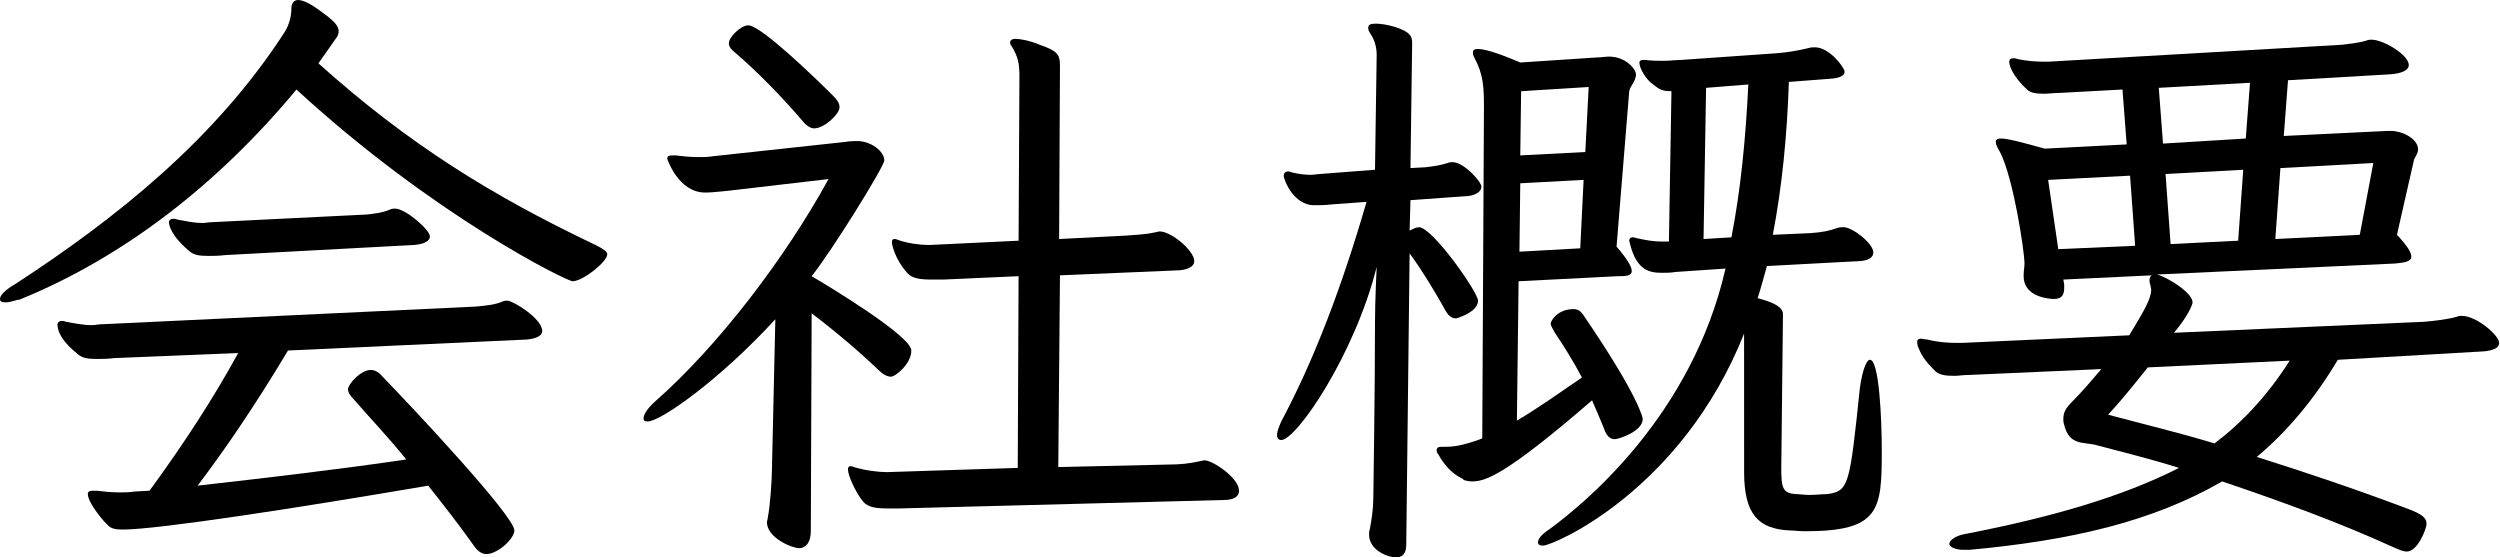
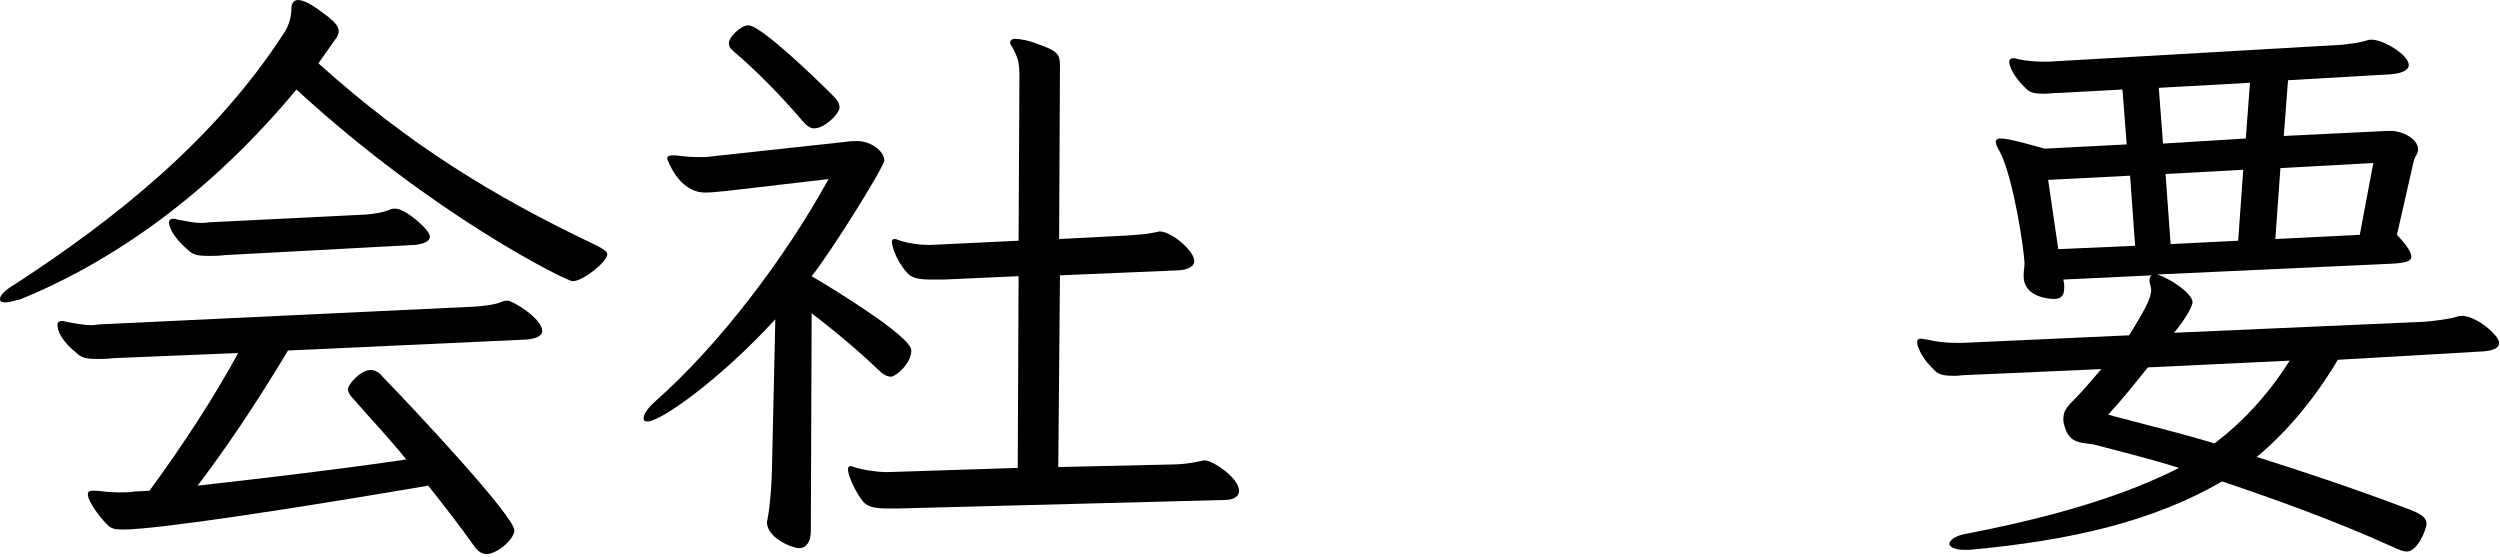
<svg xmlns="http://www.w3.org/2000/svg" version="1.1" id="_レイヤー_1" x="0px" y="0px" viewBox="0 0 296 66" style="enable-background:new 0 0 296 66;" xml:space="preserve">
  <path d="M37.7,7.5C48.4,17.1,58.3,23.2,70.5,29c1,0.5,1.4,0.8,1.4,1.1c0,0.9-2.9,3.2-4.1,3.2c-0.7,0-16.5-7.8-32.7-22.7  C25.8,21.8,14.7,30.4,2.5,35.4c-0.2,0.1-0.3,0.1-0.4,0.1c-0.7,0.2-1.1,0.3-1.4,0.3c-0.5,0-0.7-0.1-0.7-0.4c0-0.4,0.5-1,1.7-1.7  c12-7.8,23.8-17.2,32-29.9C34.2,3,34.5,2,34.5,1c0-0.6,0.3-1,0.8-1c0.6,0,1.6,0.5,2.9,1.5c1.4,1,1.9,1.6,1.9,2.2  c0,0.4-0.2,0.7-0.5,1.1L37.7,7.5L37.7,7.5z M34.1,41.5c-3.9,6.5-7.3,11.5-10.7,16c8-0.9,17.3-2,24.7-3.1c-2-2.5-4.2-4.8-6.2-7.1  c-0.5-0.5-0.7-0.9-0.7-1.2c0-0.6,1.5-2.3,2.7-2.3c0.5,0,1,0.3,1.4,0.8c3.5,3.6,15.6,16.5,15.6,18.2c0,1-2,2.8-3.3,2.8  c-0.6,0-1.1-0.4-1.5-1c-1.7-2.4-3.5-4.7-5.4-7.1c-15.2,2.6-32,5.2-36.2,5.2c-0.8,0-1.4-0.1-1.8-0.6c-0.2-0.1-2.3-2.5-2.3-3.6  c0-0.3,0.2-0.4,0.6-0.4h0.4c0.9,0.1,1.8,0.2,2.8,0.2c0.5,0,1.1,0,1.7-0.1l1.8-0.1c4.1-5.6,7.6-11,10.5-16.3l-14.7,0.6  c-0.8,0.1-1.5,0.1-2,0.1c-1.1,0-1.7-0.1-2.2-0.5c-1.9-1.5-2.5-2.7-2.5-3.6c0-0.2,0.2-0.4,0.5-0.4c0.2,0,0.3,0,0.5,0.1  c1.1,0.2,2.2,0.4,3,0.4c0.5,0,0.8-0.1,1.1-0.1l44.4-2.1c1.1-0.1,2.3-0.2,3.2-0.6c0.2-0.1,0.4-0.1,0.6-0.1c0.6,0,4.1,2.1,4.1,3.6  c0,0.6-0.8,0.9-1.8,1L34.1,41.5L34.1,41.5z M26.7,30.2c-0.8,0.1-1.5,0.1-2,0.1c-1.1,0-1.7-0.1-2.2-0.5c-2.3-1.9-2.5-3.2-2.5-3.5  c0-0.2,0.2-0.4,0.5-0.4c0.2,0,0.3,0,0.5,0.1c1.1,0.2,2,0.4,2.9,0.4c0.5,0,0.8-0.1,1.3-0.1l18.2-0.9c0.9-0.1,1.9-0.2,2.8-0.6  c0.2-0.1,0.4-0.1,0.6-0.1c1.2,0,4.1,2.5,4.1,3.3c0,0.6-0.8,0.9-1.8,1L26.7,30.2L26.7,30.2z" />
  <path d="M91.8,37.8C85.2,45,78.2,49.9,76.7,49.9c-0.4,0-0.5-0.1-0.5-0.4c0-0.4,0.4-1.1,1.4-2c7.5-6.6,15.4-17,20.5-26.3l-12,1.4  c-1.1,0.1-1.9,0.2-2.6,0.2c-3.2,0-4.5-4-4.5-4c0-0.3,0.2-0.4,0.6-0.4H80c0.8,0.1,1.7,0.2,2.7,0.2c0.6,0,1.1,0,1.7-0.1l15.7-1.7  c0.6-0.1,1.1-0.1,1.4-0.1c1.6,0,3.2,1.2,3.2,2.3c0,0.7-6.2,10.7-8.6,13.7c2.2,1.3,11.8,7.1,11.8,8.8c0,1.6-1.9,3.1-2.4,3.1  c-0.5,0-1-0.3-1.6-0.9c-2.2-2.1-4.9-4.4-7.8-6.6L96,62.9c0,1.2-0.5,2-1.4,2c-0.8,0-3.8-1.2-3.8-3.1c0-0.1,0.1-0.3,0.1-0.5  c0.3-1.4,0.5-4.7,0.5-5.8L91.8,37.8L91.8,37.8z M96.4,15.2c-0.5,0-1-0.4-1.4-0.9c-2.3-2.7-5.3-5.8-8-8.1c-0.5-0.4-0.7-0.7-0.7-1.1  c0-0.7,1.4-2.1,2.3-2.1c1.5,0,8,6.3,10,8.3c0.5,0.5,0.8,0.9,0.8,1.4C99.4,13.5,97.6,15.2,96.4,15.2z M106.5,60.2h-1.3  c-1.4,0-2.4-0.1-3-0.8c-0.9-1.1-1.8-3.1-1.8-3.8c0-0.3,0.1-0.4,0.3-0.4c0.1,0,0.2,0,0.4,0.1c1.3,0.4,2.9,0.6,3.9,0.6l15.5-0.5  l0.1-22.7l-8.9,0.4h-1.3c-1.4,0-2.4-0.1-3-0.8c-1.5-1.7-1.8-3.4-1.8-3.6c0-0.3,0.1-0.4,0.3-0.4c0.1,0,0.2,0,0.4,0.1  c1.1,0.4,2.6,0.6,3.5,0.6h0.4l10.4-0.5L120.7,9c0-1.6-0.2-2.3-0.9-3.5c-0.2-0.2-0.2-0.4-0.2-0.5c0-0.2,0.2-0.4,0.6-0.4  c0.6,0,1.7,0.2,2.9,0.7c2,0.7,2.4,1.1,2.4,2.4l-0.1,20.6l7.8-0.4c1.1-0.1,2.3-0.1,3.6-0.4c0.2,0,0.3-0.1,0.5-0.1  c1.4,0,4.1,2.3,4.1,3.5c0,0.7-0.8,1-1.7,1.1l-14.2,0.6l-0.2,22.7l13.2-0.3c1.1,0,2.3-0.1,3.6-0.4c0.2,0,0.3-0.1,0.5-0.1  c1,0,4.1,2.1,4.1,3.6c0,0.8-0.8,1.1-1.8,1.1L106.5,60.2L106.5,60.2z" />
-   <path d="M166.5,64.5c0,1.1-0.5,1.5-1.2,1.5c-0.9,0-3.2-0.8-3.2-2.7c0-0.2,0-0.4,0.1-0.7c0.2-1.1,0.4-2.4,0.4-3.6  c0,0,0.2-12.8,0.2-20.9c0-2.5,0.2-6.5,0.2-6.5c-2.6,10.4-9.5,20.5-11.3,20.5c-0.3,0-0.5-0.2-0.5-0.6c0-0.4,0.2-0.9,0.5-1.6  c3.9-7.3,7.2-16,10.1-26l-4.1,0.3c-0.8,0.1-1.5,0.1-2.1,0.1c-2.4,0-3.5-2.9-3.5-3.1c-0.1-0.1-0.1-0.3-0.1-0.4c0-0.3,0.2-0.5,0.5-0.5  c0.1,0,0.2,0,0.4,0.1c0.8,0.2,1.6,0.3,2.3,0.3c0.4,0,0.8-0.1,1.1-0.1l6.5-0.5l0.2-13.6c0-1-0.3-1.9-0.8-2.6  c-0.2-0.3-0.2-0.5-0.2-0.6c0-0.4,0.3-0.5,0.9-0.5c0.5,0,1.3,0.1,2.3,0.4c1.8,0.6,2,1.1,2,1.9l-0.2,14.8l1.8-0.1  c0.8-0.1,1.7-0.2,2.6-0.5c0.2-0.1,0.4-0.1,0.6-0.1c1.3,0,3.4,2.3,3.4,2.9c0,0.6-0.7,1-1.5,1.1l-6.9,0.5l-0.1,3.6  c0.4-0.2,0.8-0.4,1.1-0.4c1.6,0,7,7.7,7,8.7c0,1.4-2.6,2.1-2.6,2.1c-0.6,0-1-0.4-1.4-1.2c-1.3-2.3-2.7-4.6-4.1-6.5L166.5,64.5  L166.5,64.5z M173,56.6c-1.2-0.6-2.1-1.7-2.7-2.8c-0.2-0.2-0.2-0.4-0.2-0.5c0-0.3,0.2-0.4,0.6-0.4h0.5c1.4,0,2.6-0.4,3.8-0.8  l0.5-0.2l0.2-39.3c0-2.4-0.1-3.8-1.1-5.7c-0.2-0.3-0.2-0.6-0.2-0.7c0-0.3,0.2-0.4,0.6-0.4c0.7,0,2.2,0.4,5,1.6l9.1-0.6  c0.5,0,1-0.1,1.4-0.1c2,0,3.2,1.5,3.2,2.1c0,0.8-0.7,1.4-0.8,2l-1.5,18.4c1.3,1.5,1.8,2.4,1.8,2.9c0,0.6-0.8,0.6-1.6,0.6l-11.8,0.6  l-0.2,16.5c2.4-1.4,4.9-3.2,7.7-5.1c-1-1.9-2-3.5-3.2-5.3c-0.2-0.4-0.5-0.8-0.5-1.1c0-0.3,0.8-1.7,2.7-1.7c0.5,0,0.8,0.2,1.1,0.6  c6.7,9.8,7.1,12.3,7.1,12.4c0,1.5-2.9,2.4-3.3,2.4c-0.6,0-1-0.4-1.3-1.3c-0.5-1.2-1-2.4-1.4-3.3c-10.4,9-12.7,9.6-14.2,9.6  c-0.4,0-0.8-0.1-1.1-0.2C173.5,56.8,173,56.6,173,56.6z M187.5,21.3l-7.5,0.4l-0.1,8.1l7.2-0.4C187.1,29.4,187.5,21.3,187.5,21.3z   M188.1,10.3l-8,0.5l-0.1,7.6l7.7-0.4C187.7,17.9,188.1,10.3,188.1,10.3z M206.5,39.5c-7.4,18.6-22.6,25.1-23.8,25.1  c-0.4,0-0.6-0.1-0.6-0.4c0-0.4,0.4-0.9,1.3-1.5c4.1-3,16.9-13.4,20.9-30.9l-5.9,0.4c-0.6,0.1-1.1,0.1-1.6,0.1c-1.4,0-3-0.2-3.8-3.4  c0-0.1-0.1-0.3-0.1-0.4c0-0.2,0.1-0.4,0.4-0.4c0.1,0,0.2,0,0.5,0.1c0.9,0.2,1.9,0.4,2.9,0.4h0.9l0.3-17.8c-0.8,0-1.3-0.1-1.9-0.6  l-0.4-0.3c-0.7-0.5-1.5-1.8-1.5-2.5c0-0.2,0.2-0.3,0.4-0.3h0.3c0.8,0.1,1.5,0.1,2.2,0.1c0.7,0,1.4-0.1,2-0.1l11.4-0.8  c1.3-0.1,2.4-0.3,3.7-0.6c0.3-0.1,0.5-0.1,0.8-0.1c1.7,0,3.5,2.4,3.5,2.9c0,0.4-0.5,0.7-1.4,0.8l-5.2,0.4  c-0.2,6.2-0.8,12.4-1.9,18.1l4.5-0.2c1.4-0.1,2.3-0.3,3.1-0.6c0.3-0.1,0.5-0.1,0.8-0.1c1,0,3.5,1.9,3.5,3c0,0.6-0.6,0.9-1.4,1  l-11.2,0.6c-0.4,1.4-0.7,2.6-1.1,3.8l0.7,0.2c1.3,0.4,2.3,0.9,2.3,1.7l-0.2,18.3c0,2.3,0.2,2.9,1.7,3c0.5,0,1,0.1,1.6,0.1  c0.8,0,1.6-0.1,2.2-0.1c2.5-0.4,2.6-1,3.8-12.5c0.3-2.2,0.8-3.4,1.2-3.4c1.1,0,1.4,7.1,1.4,10.7c0,7.1-0.2,9.6-9.1,9.6  c-0.7,0-1.3-0.1-1.9-0.1c-3.6-0.2-5.3-1.9-5.3-6.9L206.5,39.5z M205,28.1c1.1-5.6,1.7-11.8,2-18.1l-5,0.4l-0.3,17.9L205,28.1  L205,28.1z" />
  <path d="M276.8,42.6c-2.8,4.7-6.1,8.6-9.6,11.5c5.7,1.8,11.7,3.8,18.3,6.3c1.2,0.5,1.8,0.9,1.8,1.6c0,0.7-1.1,3.3-2.3,3.3  c-0.5,0-0.9-0.2-1.6-0.5c-6.8-3.1-13.8-5.6-20.3-7.8c-8.3,4.8-18,7-29.9,8.1h-0.7c-1.1,0-1.7-0.4-1.7-0.7c0-0.4,0.7-1,2-1.2  c9.8-1.9,18.3-4.3,25.2-7.8c-3.5-1.1-6.8-1.9-9.8-2.7c-1.5-0.4-3.2,0.1-3.8-2.4c-0.1-0.3-0.1-0.5-0.1-0.7c0-0.8,0.3-1.3,1.1-2.1  c1.1-1.1,2.3-2.5,3.4-3.8l-15.8,0.7c-0.6,0-1.1,0.1-1.6,0.1c-1.1,0-1.9-0.1-2.4-0.7c-0.8-0.8-1.4-1.5-1.8-2.5  c-0.2-0.4-0.2-0.6-0.2-0.9c0-0.2,0.2-0.3,0.4-0.3s0.5,0.1,0.8,0.1c1.1,0.3,2.4,0.4,3.5,0.4h0.6l19.8-0.9c1.7-2.8,2.6-4.3,2.6-5.4  c0-0.2-0.1-0.4-0.1-0.6c-0.1-0.2-0.1-0.4-0.1-0.5c0-0.4,0.2-0.6,0.3-0.6l-10.5,0.5l0.1,0.6v0.4c0,0.7-0.2,1.3-1.2,1.3  c-0.3,0-3.6-0.1-3.6-2.7v-0.2c0-0.4,0.1-0.9,0.1-1.3c0-1.4-1.3-10.1-2.9-13.2c-0.3-0.5-0.5-0.9-0.5-1.2c0-0.2,0.1-0.4,0.6-0.4  c0.8,0,2.3,0.4,5.2,1.2l9.7-0.5l-0.5-6.5l-7.4,0.4c-0.7,0-1.4,0.1-1.9,0.1c-0.9,0-1.6-0.1-2-0.5c-1.1-1-2.1-2.4-2.1-3.3  c0-0.3,0.2-0.4,0.5-0.4c0.1,0,0.3,0,0.5,0.1c1,0.2,2,0.3,2.9,0.3h0.8l34.7-2c0.8-0.1,1.9-0.2,2.9-0.5c0.2-0.1,0.4-0.1,0.6-0.1  c1.4,0,4.4,1.8,4.4,3c0,0.6-0.8,1-2.2,1.1l-12.1,0.7l-0.5,6.6l12.3-0.6h0.4c1.3,0,3.2,0.9,3.2,2.2c0,0.5-0.4,0.9-0.5,1.3l-2,8.8  c1.3,1.4,1.7,2.1,1.7,2.6c0,0.6-0.9,0.7-1.9,0.8l-28.2,1.3c1.4,0.4,4.2,2.2,4.2,3.3c0,0.3-0.6,1.7-2.2,3.6l29.6-1.3  c1.2-0.1,2.9-0.3,3.9-0.6c0.2-0.1,0.4-0.1,0.6-0.1c1.7,0,4.4,2.3,4.4,3.2c0,0.6-0.7,0.9-1.8,1L276.8,42.6L276.8,42.6z M252.2,20.8  l-9.7,0.5l1.2,8.2l9.1-0.4L252.2,20.8z M254.3,43.5c-1.6,2-3.2,4-4.7,5.6c4.1,1.1,8.3,2.1,12.6,3.4c3.3-2.5,6.3-5.7,8.9-9.8  L254.3,43.5z M266.4,9.8l-10.8,0.6l0.5,6.6l9.8-0.6L266.4,9.8z M265.6,20.1l-9.2,0.5l0.6,8.3l8-0.4C265,28.5,265.6,20.1,265.6,20.1z   M281,19.3l-11,0.6l-0.6,8.4l10-0.5C279.4,27.8,281,19.3,281,19.3z" />
</svg>